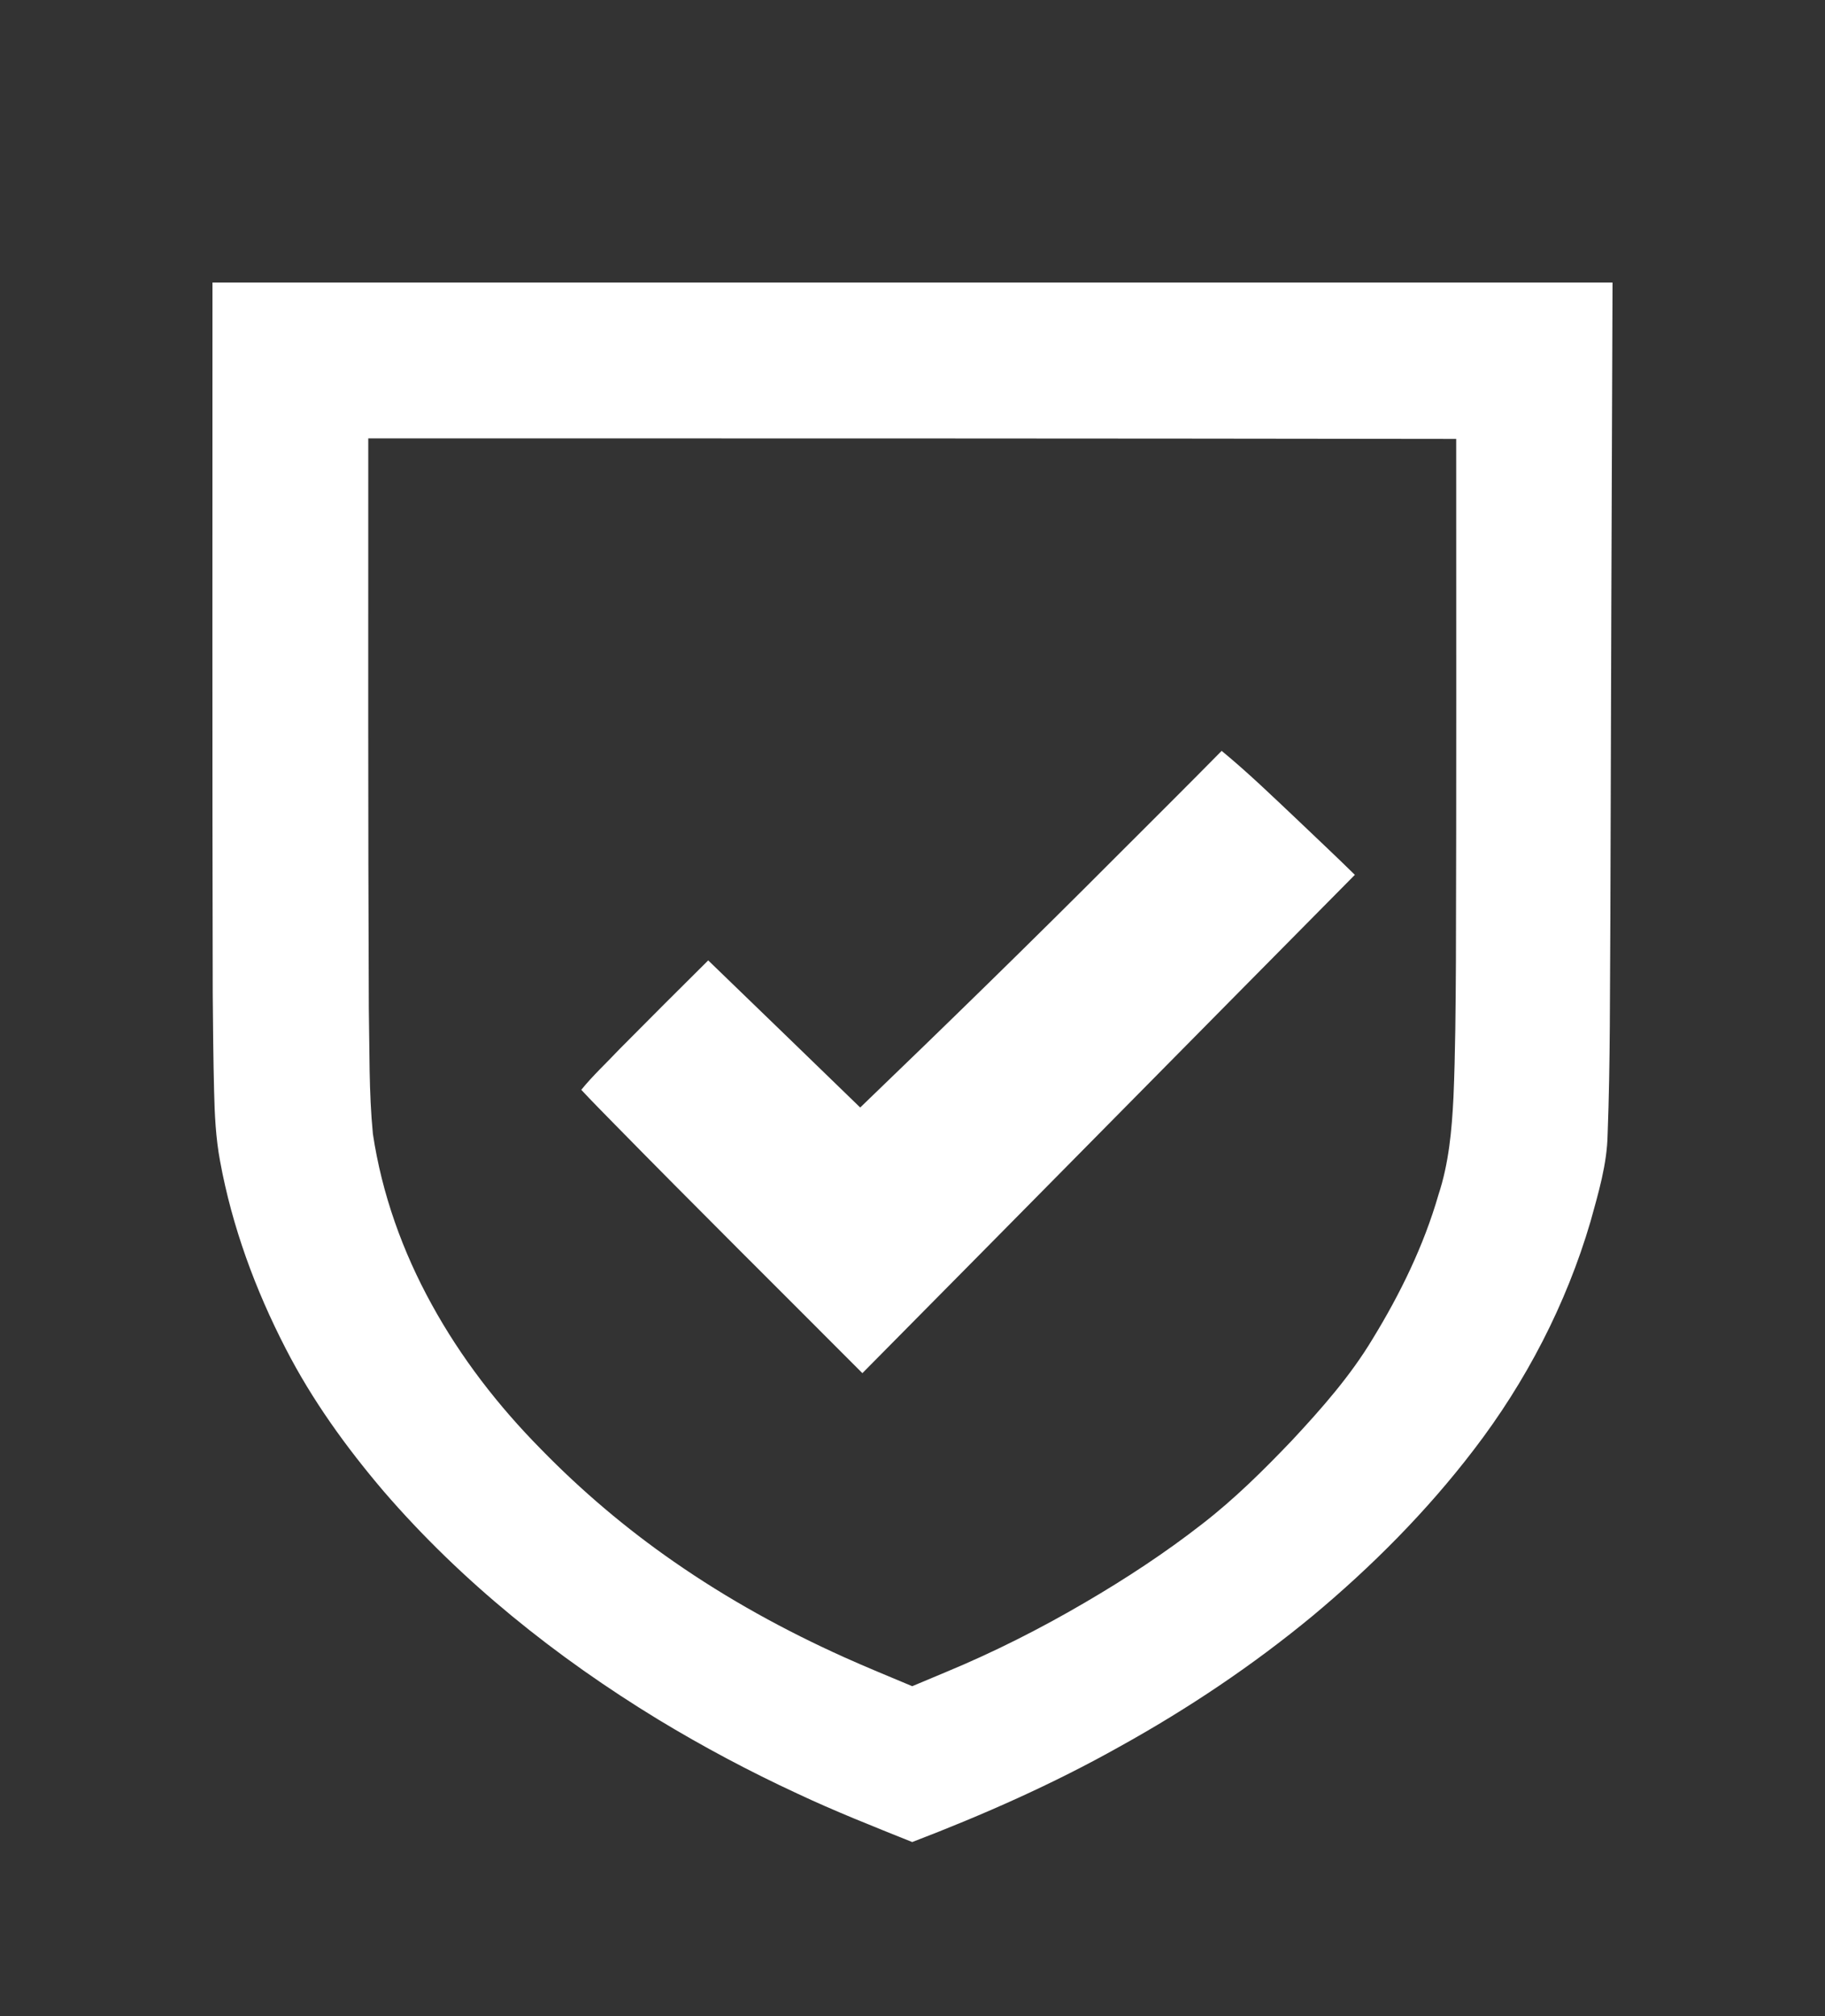
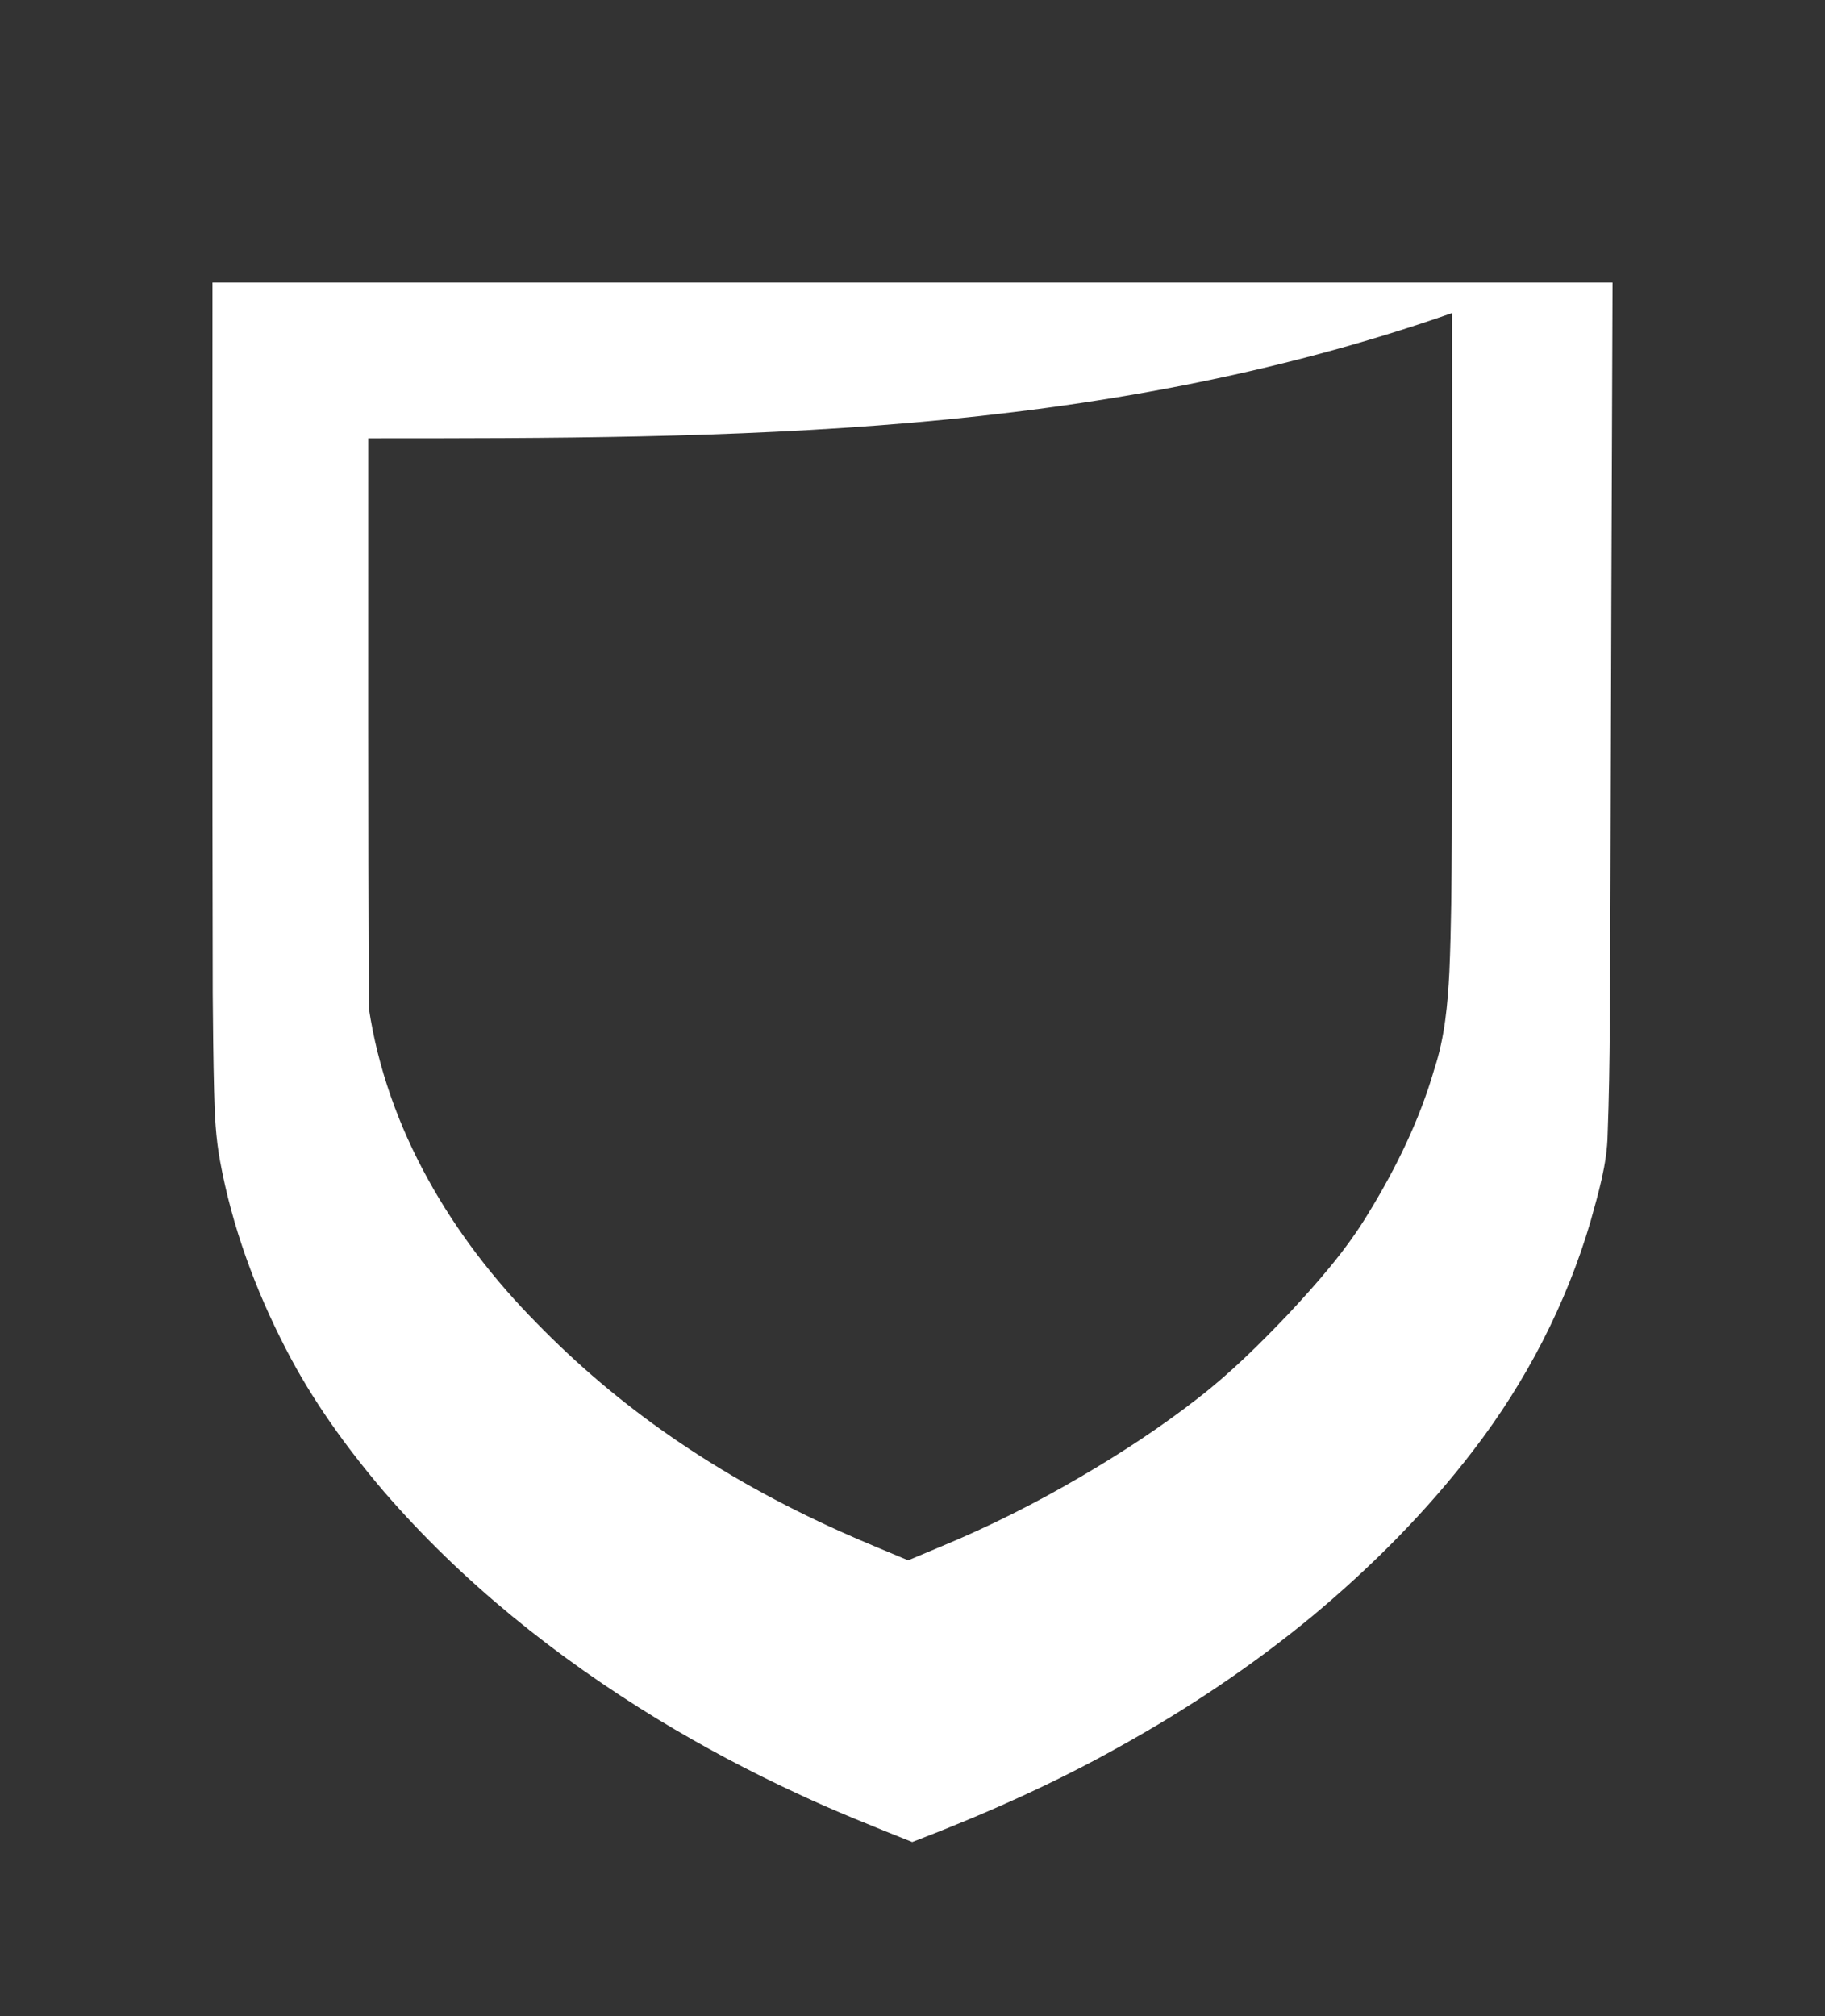
<svg xmlns="http://www.w3.org/2000/svg" version="1.1" id="Layer_1" x="0px" y="0px" viewBox="0 0 67 74" style="enable-background:new 0 0 67 74;" xml:space="preserve">
  <rect x="0" y="0" width="67" height="74" fill="#333333" stroke="none" />
  <style type="text/css">
	.st0{fill:#FFFFFF;}
</style>
  <g>
    <g>
-       <path class="st0" d="M7.8,10.37h51.4c-0.03,7.77-0.06,15.54-0.08,23.31c-0.02,2.65,0,5.3-0.1,7.95c-0.02,1.1-0.34,2.16-0.63,3.21    c-0.89,3.03-2.37,5.88-4.29,8.38c-1.72,2.25-3.73,4.27-5.9,6.08c-2.2,1.82-4.59,3.42-7.1,4.81c-2.44,1.37-5,2.5-7.61,3.5    c-1.42-0.57-2.84-1.13-4.22-1.78c-1.75-0.81-3.46-1.72-5.11-2.72c-3.74-2.28-7.21-5.05-10.08-8.38c-1.37-1.61-2.62-3.34-3.59-5.23    c-1.12-2.17-1.97-4.48-2.41-6.88c-0.16-0.85-0.2-1.72-0.22-2.58c-0.03-1.19-0.04-2.37-0.05-3.56C7.79,27.77,7.8,19.07,7.8,10.37z     M13.52,16.09c0,6.97-0.01,13.94,0.02,20.91c0.03,1.54,0,3.08,0.15,4.62c0.33,2.2,1.09,4.32,2.16,6.26c1.07,1.95,2.44,3.72,4,5.3    c1.49,1.53,3.13,2.92,4.89,4.14c1.97,1.37,4.08,2.53,6.26,3.51c0.82,0.37,1.66,0.71,2.49,1.06c0.41-0.17,0.83-0.35,1.24-0.52    c1.76-0.73,3.46-1.59,5.1-2.55c1.49-0.87,2.94-1.82,4.3-2.88c1.19-0.92,2.26-1.98,3.3-3.07c1.09-1.17,2.15-2.37,2.97-3.74    c1.01-1.65,1.87-3.41,2.41-5.28c0.38-1.15,0.49-2.37,0.55-3.57c0.07-1.65,0.08-3.31,0.09-4.96c0.02-6.4,0.01-12.81,0.01-19.21    C40.15,16.09,26.84,16.09,13.52,16.09z" />
+       <path class="st0" d="M7.8,10.37h51.4c-0.03,7.77-0.06,15.54-0.08,23.31c-0.02,2.65,0,5.3-0.1,7.95c-0.02,1.1-0.34,2.16-0.63,3.21    c-0.89,3.03-2.37,5.88-4.29,8.38c-1.72,2.25-3.73,4.27-5.9,6.08c-2.2,1.82-4.59,3.42-7.1,4.81c-2.44,1.37-5,2.5-7.61,3.5    c-1.42-0.57-2.84-1.13-4.22-1.78c-1.75-0.81-3.46-1.72-5.11-2.72c-3.74-2.28-7.21-5.05-10.08-8.38c-1.37-1.61-2.62-3.34-3.59-5.23    c-1.12-2.17-1.97-4.48-2.41-6.88c-0.16-0.85-0.2-1.72-0.22-2.58c-0.03-1.19-0.04-2.37-0.05-3.56C7.79,27.77,7.8,19.07,7.8,10.37z     M13.52,16.09c0,6.97-0.01,13.94,0.02,20.91c0.33,2.2,1.09,4.32,2.16,6.26c1.07,1.95,2.44,3.72,4,5.3    c1.49,1.53,3.13,2.92,4.89,4.14c1.97,1.37,4.08,2.53,6.26,3.51c0.82,0.37,1.66,0.71,2.49,1.06c0.41-0.17,0.83-0.35,1.24-0.52    c1.76-0.73,3.46-1.59,5.1-2.55c1.49-0.87,2.94-1.82,4.3-2.88c1.19-0.92,2.26-1.98,3.3-3.07c1.09-1.17,2.15-2.37,2.97-3.74    c1.01-1.65,1.87-3.41,2.41-5.28c0.38-1.15,0.49-2.37,0.55-3.57c0.07-1.65,0.08-3.31,0.09-4.96c0.02-6.4,0.01-12.81,0.01-19.21    C40.15,16.09,26.84,16.09,13.52,16.09z" />
    </g>
-     <path class="st0" d="M40.92,31.5c1.31-1.31,2.63-2.62,3.93-3.94c0.96,0.79,1.86,1.66,2.76,2.51c0.71,0.68,1.43,1.35,2.13,2.04   C43.71,38.2,37.69,44.31,31.66,50.4c-3.05-3.06-6.12-6.1-9.15-9.19c-0.39-0.4-0.79-0.8-1.17-1.21c0.43-0.53,0.94-1,1.41-1.5   c1.08-1.09,2.16-2.17,3.25-3.25c1.86,1.8,3.73,3.6,5.58,5.4C34.72,37.63,37.84,34.59,40.92,31.5z" />
  </g>
</svg>